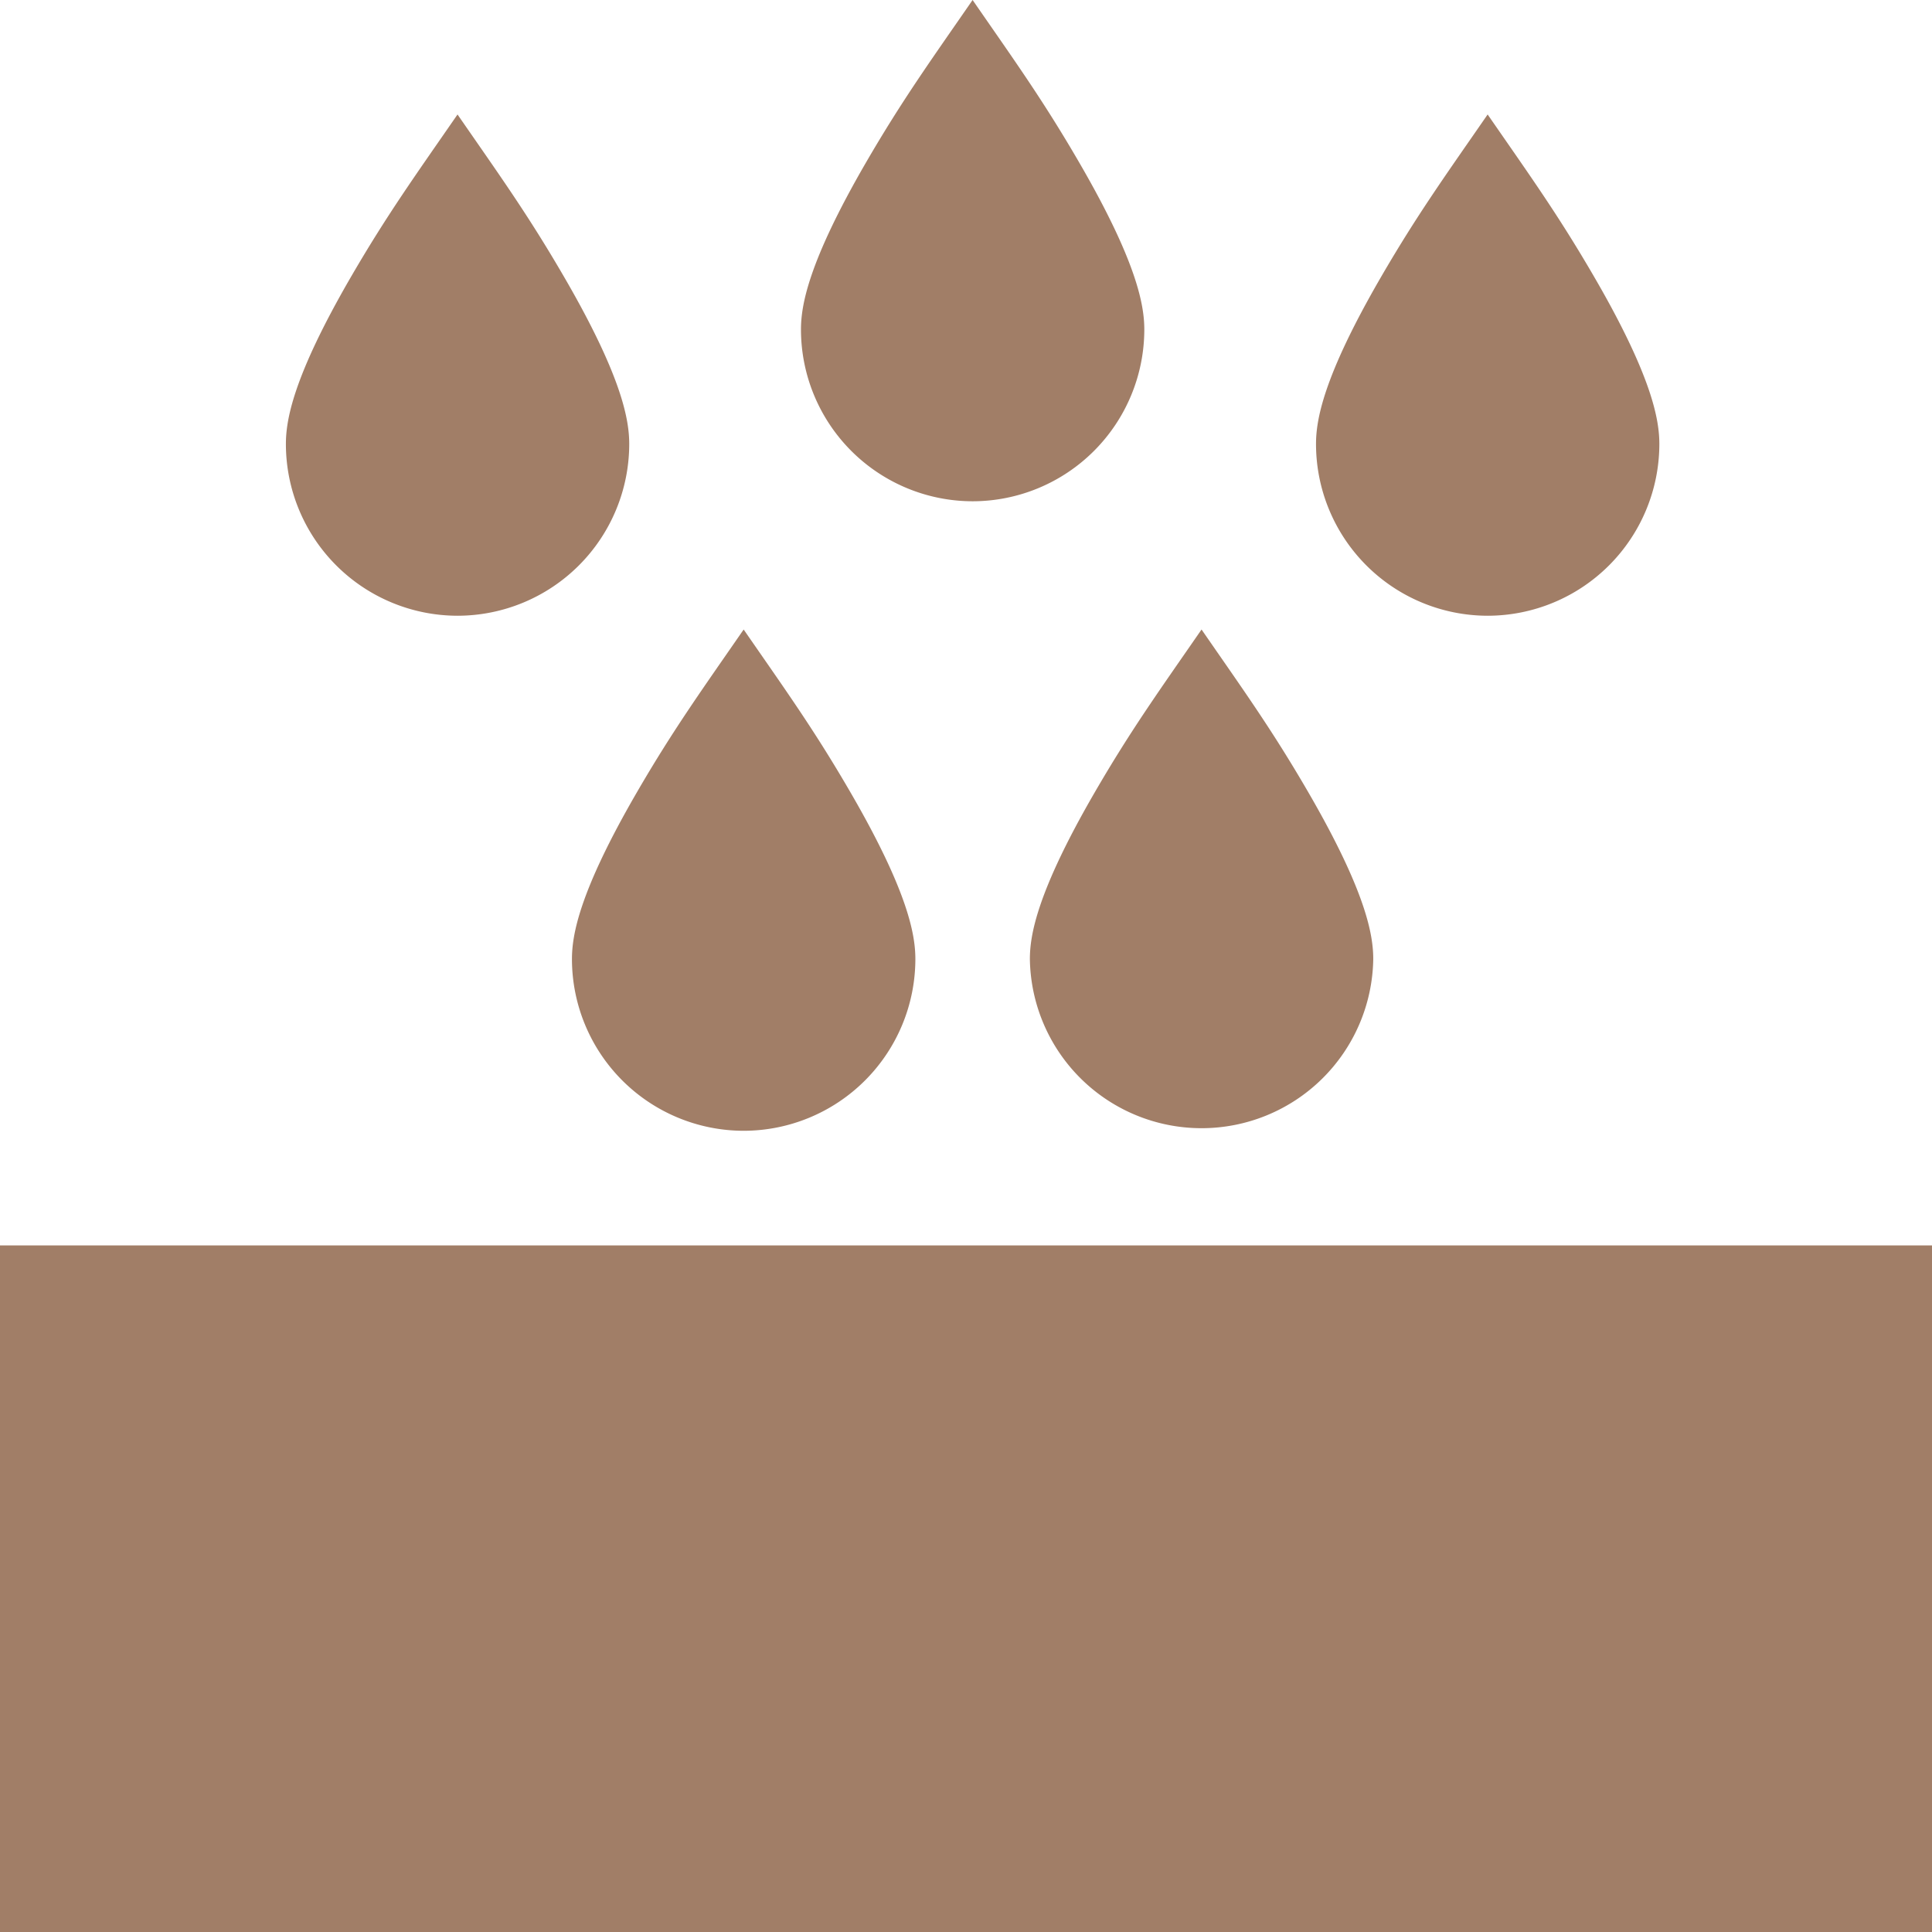
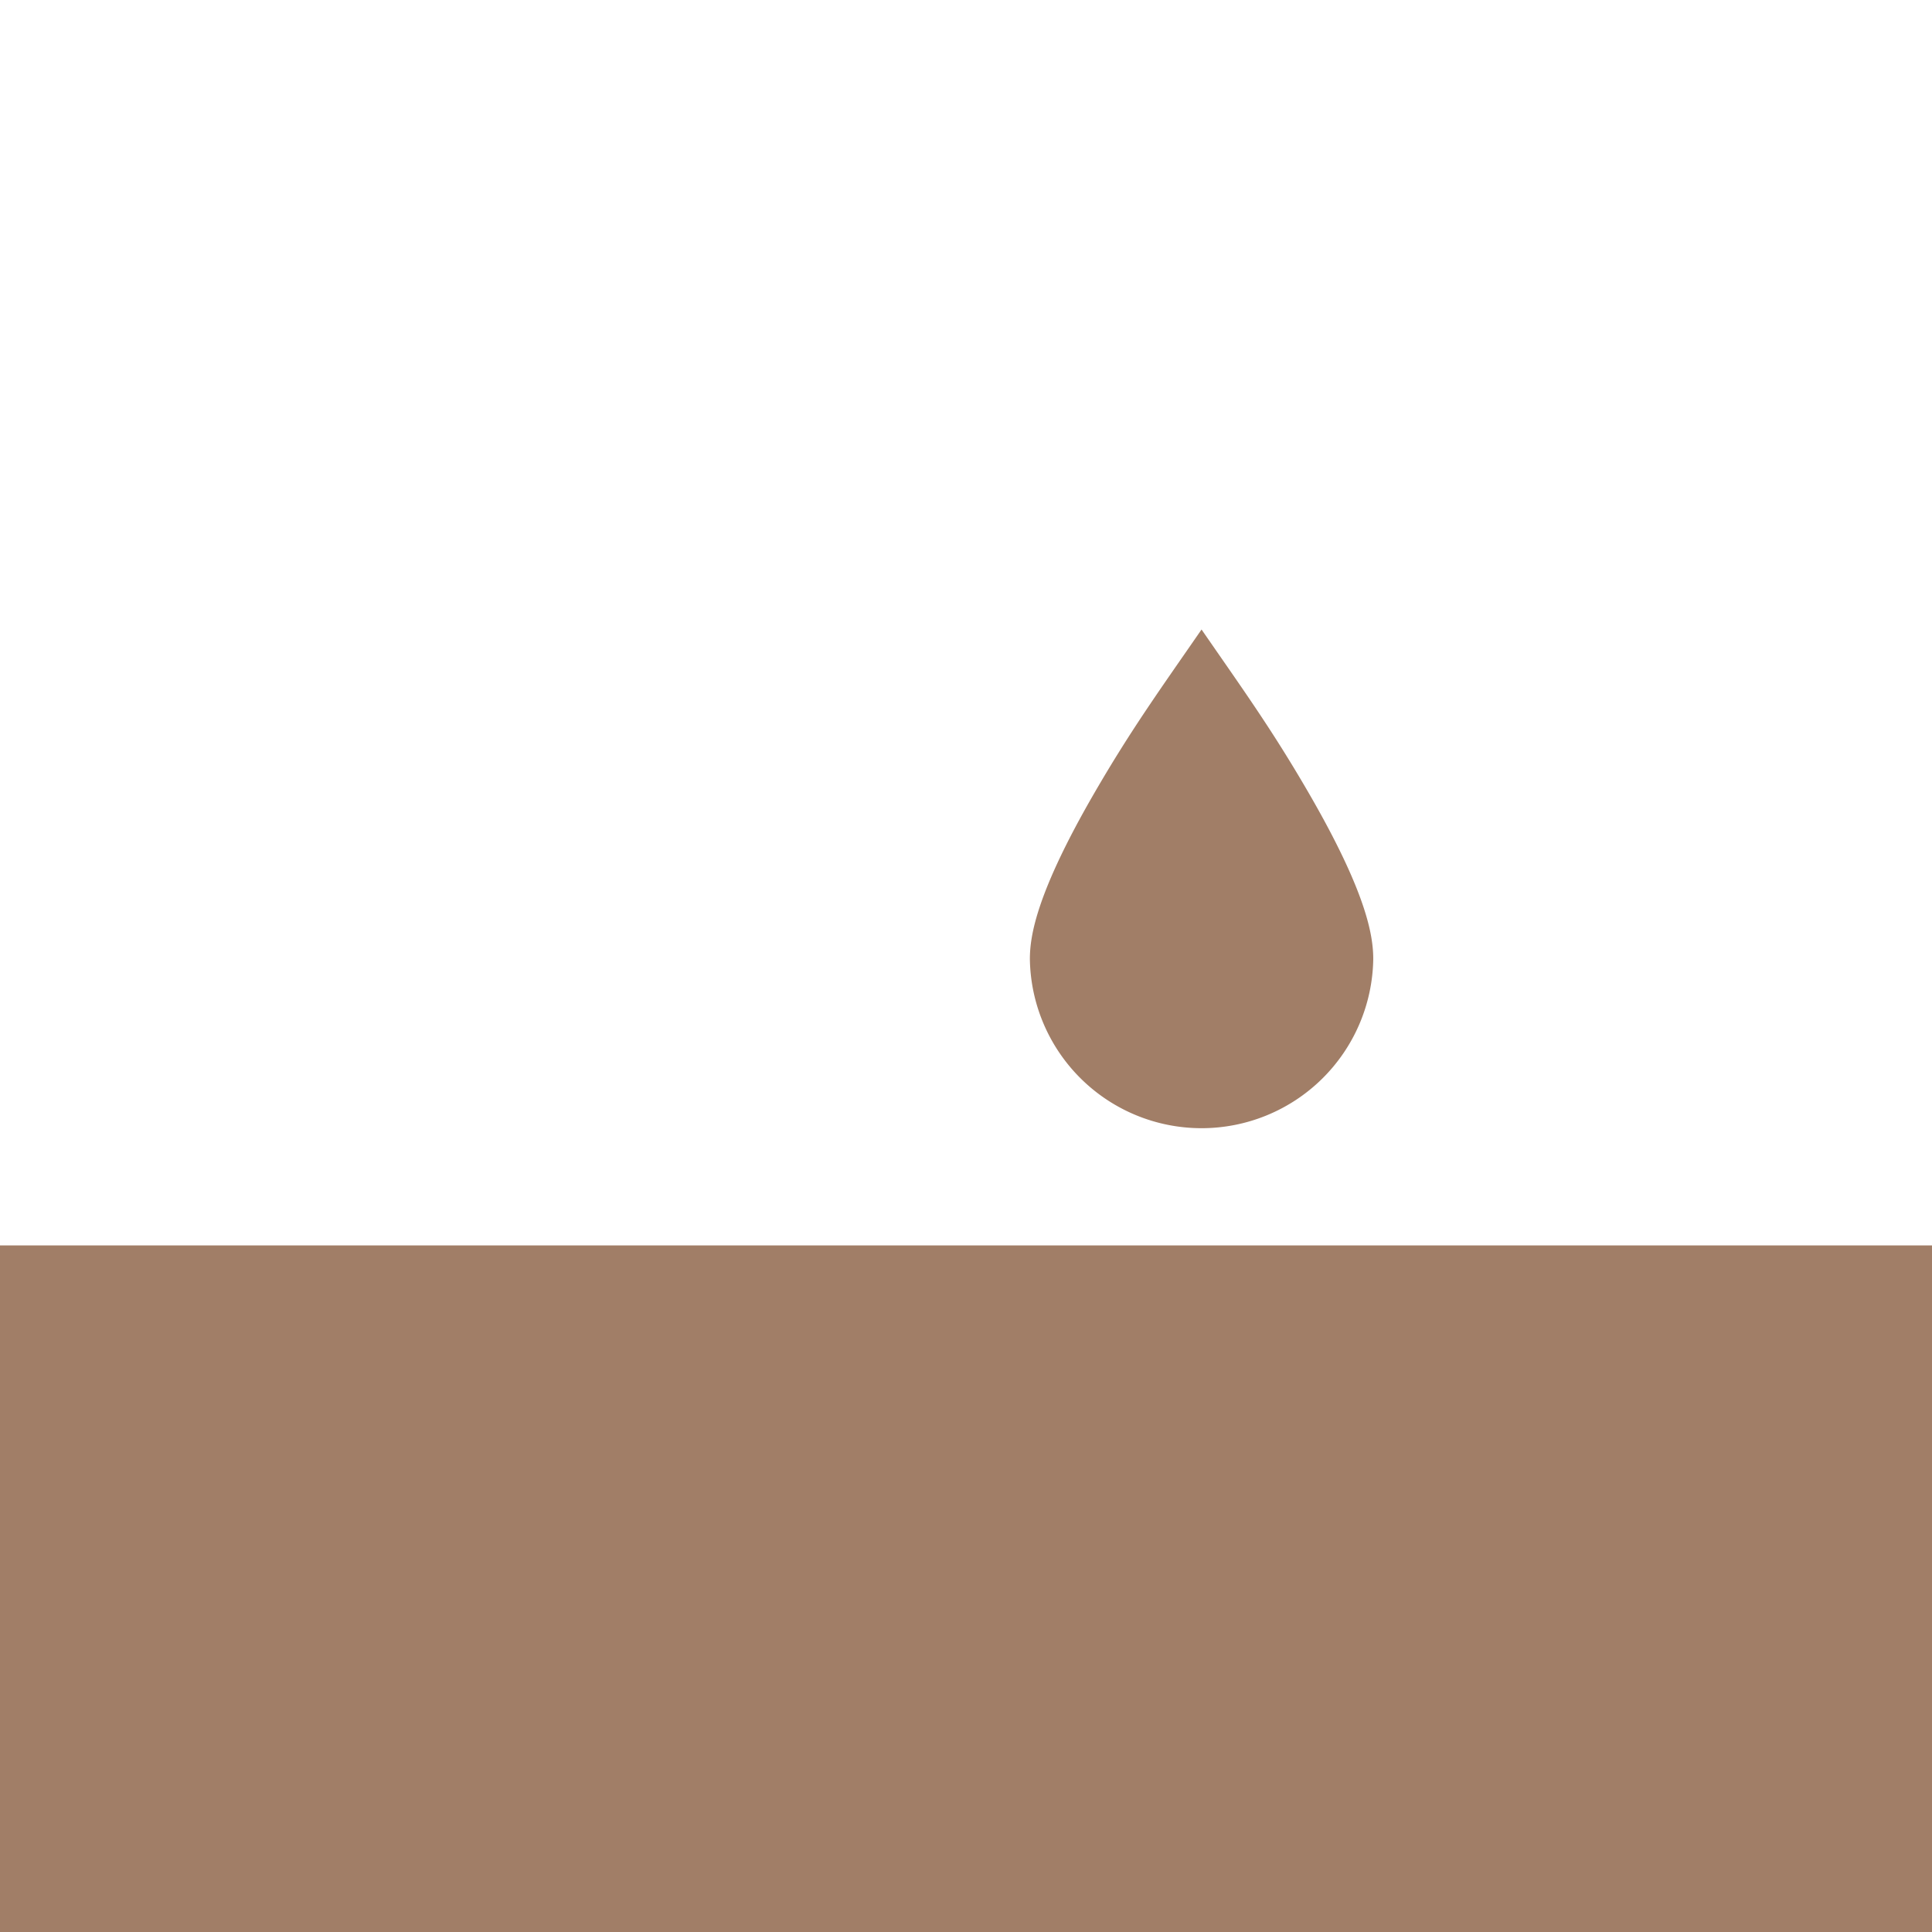
<svg xmlns="http://www.w3.org/2000/svg" width="48" height="48" viewBox="0 0 48 48">
  <defs>
    <clipPath id="clip-Resistencia_a_la_humedad_y_a_los_químicos_1">
      <rect width="48" height="48" />
    </clipPath>
  </defs>
  <g id="Resistencia_a_la_humedad_y_a_los_químicos_1" data-name="Resistencia a la humedad y a los químicos – 1" clip-path="url(#clip-Resistencia_a_la_humedad_y_a_los_químicos_1)">
    <g id="XMLID_424_" transform="translate(-0.006 -1.804)">
      <path id="XMLID_440_" d="M0,328.2v17.062H48.342V328.2Z" transform="translate(0 -295.454)" fill="#a17e67" />
-       <path id="XMLID_438_" d="M214.265,14.258a4.27,4.27,0,0,0,4.265-4.265c0-.586-.167-1.653-1.614-4.146-.909-1.567-1.623-2.553-2.652-4.043-1.029,1.49-1.743,2.476-2.652,4.043C210.167,8.341,210,9.407,210,9.993A4.27,4.27,0,0,0,214.265,14.258Z" transform="translate(-190.094 0)" fill="#a17e67" />
-       <path id="XMLID_437_" d="M349.265,44.258a4.27,4.27,0,0,0,4.265-4.265c0-.586-.167-1.653-1.614-4.146-.909-1.567-1.623-2.553-2.652-4.043-1.029,1.49-1.743,2.476-2.652,4.043C345.167,38.34,345,39.407,345,39.993A4.27,4.27,0,0,0,349.265,44.258Z" transform="translate(-312.298 -27.156)" fill="#a17e67" />
-       <path id="XMLID_436_" d="M79.265,44.258a4.27,4.27,0,0,0,4.265-4.265c0-.586-.167-1.653-1.614-4.146-.909-1.567-1.623-2.553-2.652-4.043-1.029,1.49-1.743,2.476-2.652,4.043C75.167,38.34,75,39.407,75,39.993A4.27,4.27,0,0,0,79.265,44.258Z" transform="translate(-67.891 -27.156)" fill="#a17e67" />
      <path id="XMLID_435_" d="M270,174.992a4.266,4.266,0,0,0,8.531,0c0-.586-.167-1.652-1.614-4.146-.909-1.567-1.623-2.553-2.652-4.043-1.029,1.49-1.743,2.476-2.652,4.043C270.167,173.34,270,174.407,270,174.992Z" transform="translate(-244.407 -149.359)" fill="#a17e67" />
-       <path id="XMLID_434_" d="M154.265,179.258a4.27,4.27,0,0,0,4.265-4.265c0-.586-.167-1.653-1.614-4.146-.909-1.567-1.623-2.553-2.652-4.043-1.029,1.49-1.743,2.476-2.652,4.043-1.446,2.493-1.614,3.56-1.614,4.146A4.27,4.27,0,0,0,154.265,179.258Z" transform="translate(-135.782 -149.36)" fill="#a17e67" />
    </g>
  </g>
</svg>